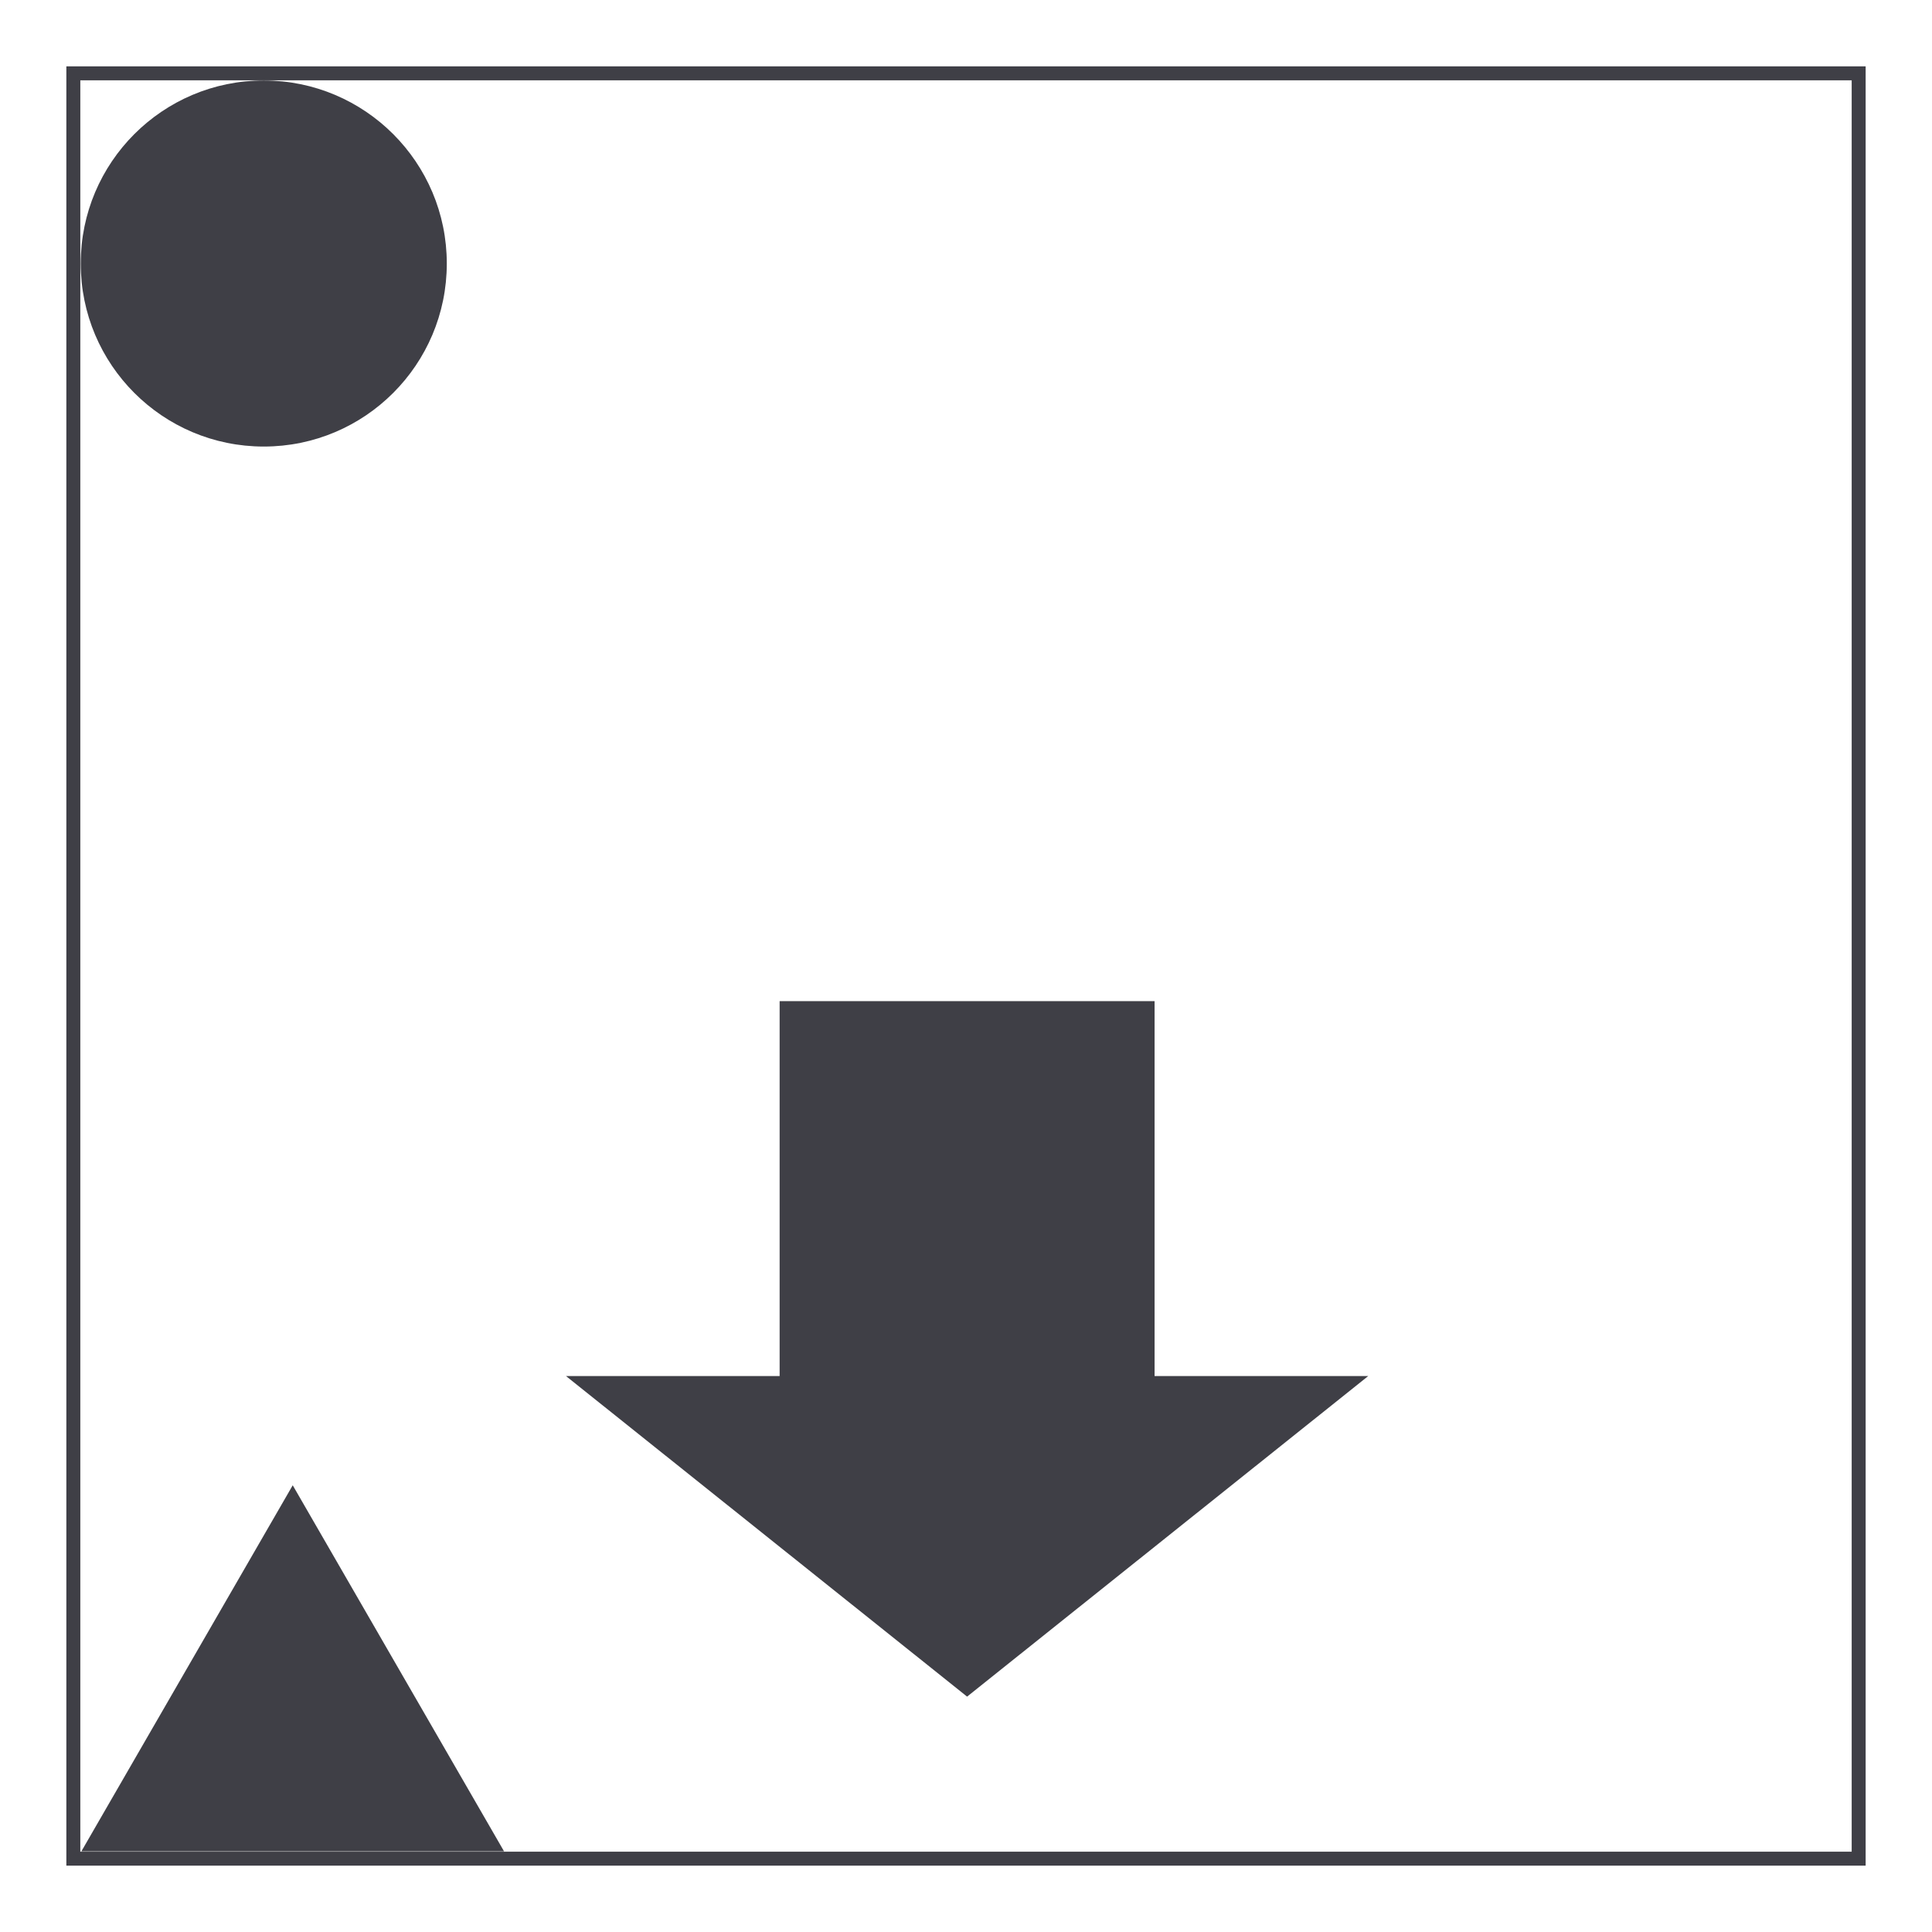
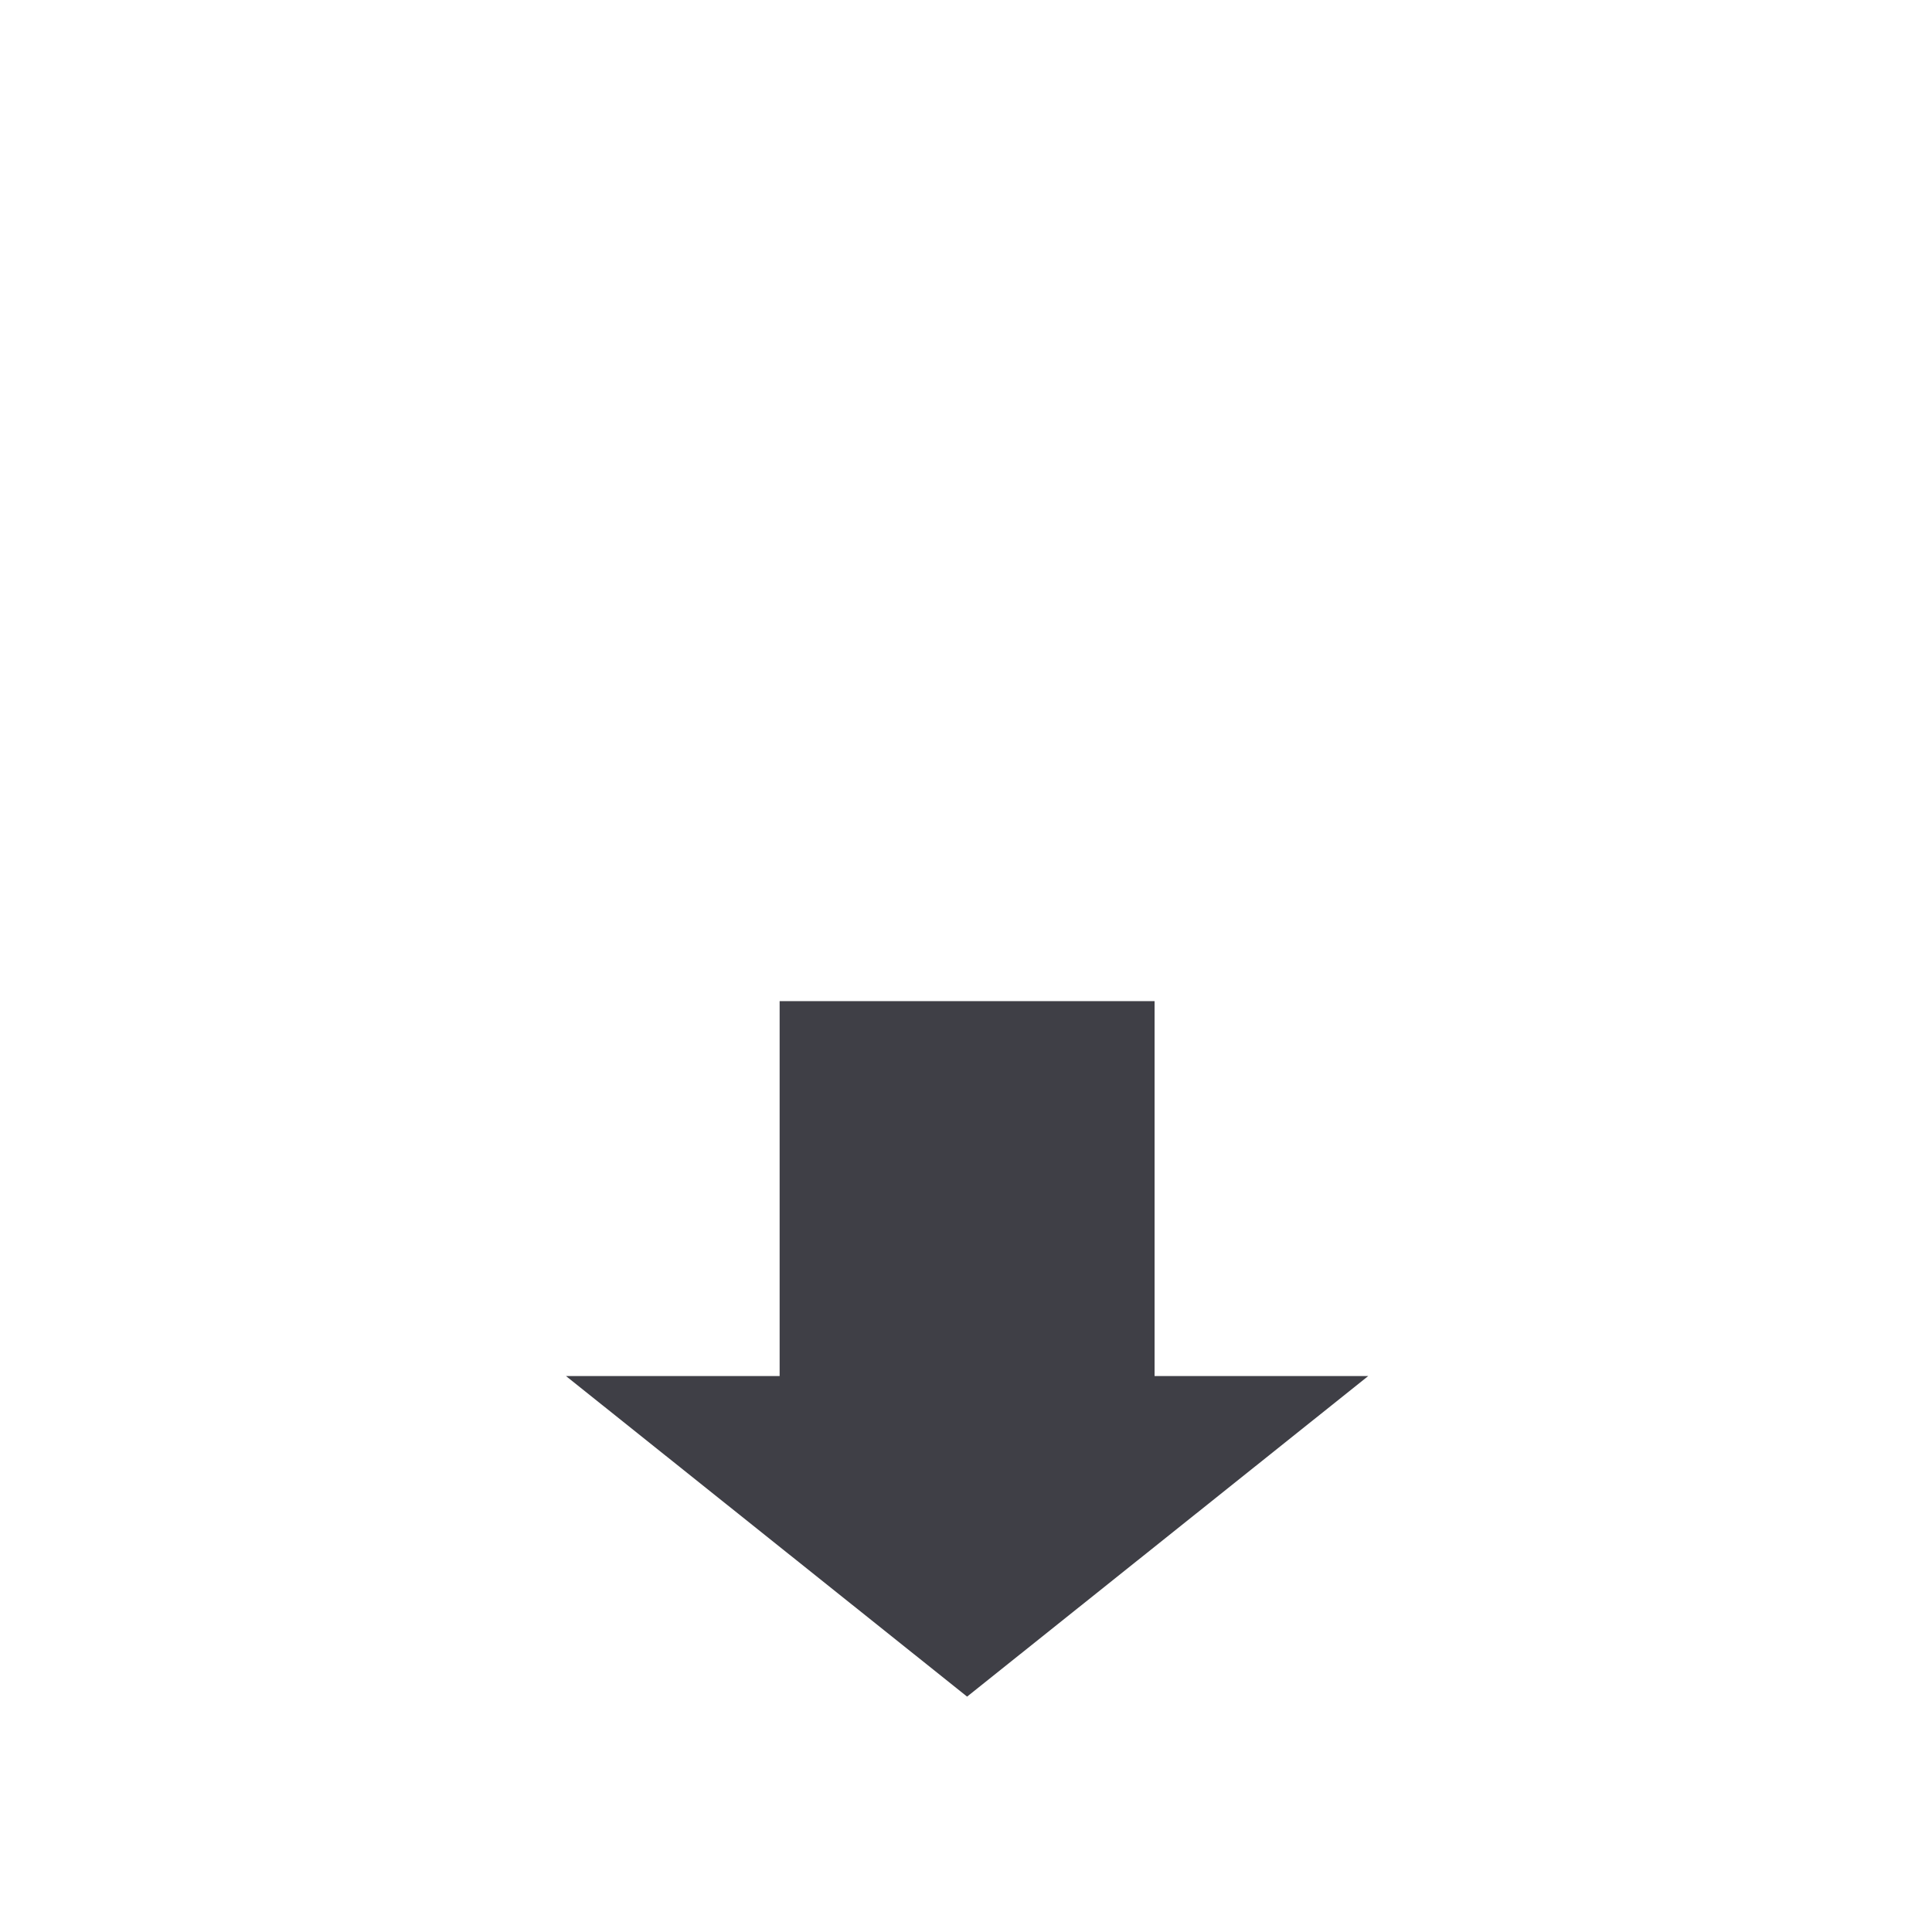
<svg xmlns="http://www.w3.org/2000/svg" width="800" height="800" viewBox="0 0 800 800" fill="none">
-   <path d="M400.453 702.531L566.562 569.789H478.086V414.539H322.828V569.789H234.352L400.453 702.531Z" fill="#3F3F46" />
-   <path d="M121.211 615.023L33.695 766.602H208.719L121.211 615.023Z" fill="#3F3F46" />
-   <path d="M772.523 772.523H27.477V27.477H772.523V772.523ZM33.258 766.742H766.742V33.258H33.258V766.742Z" fill="#3F3F46" />
-   <path d="M109.219 184.906C151.076 184.906 185.008 150.974 185.008 109.117C185.008 67.26 151.076 33.328 109.219 33.328C67.362 33.328 33.43 67.26 33.43 109.117C33.43 150.974 67.362 184.906 109.219 184.906Z" fill="#3F3F46" />
+   <path d="M400.453 702.531L566.562 569.789H478.086V414.539H322.828V569.789H234.352L400.453 702.531" fill="#3F3F46" />
</svg>